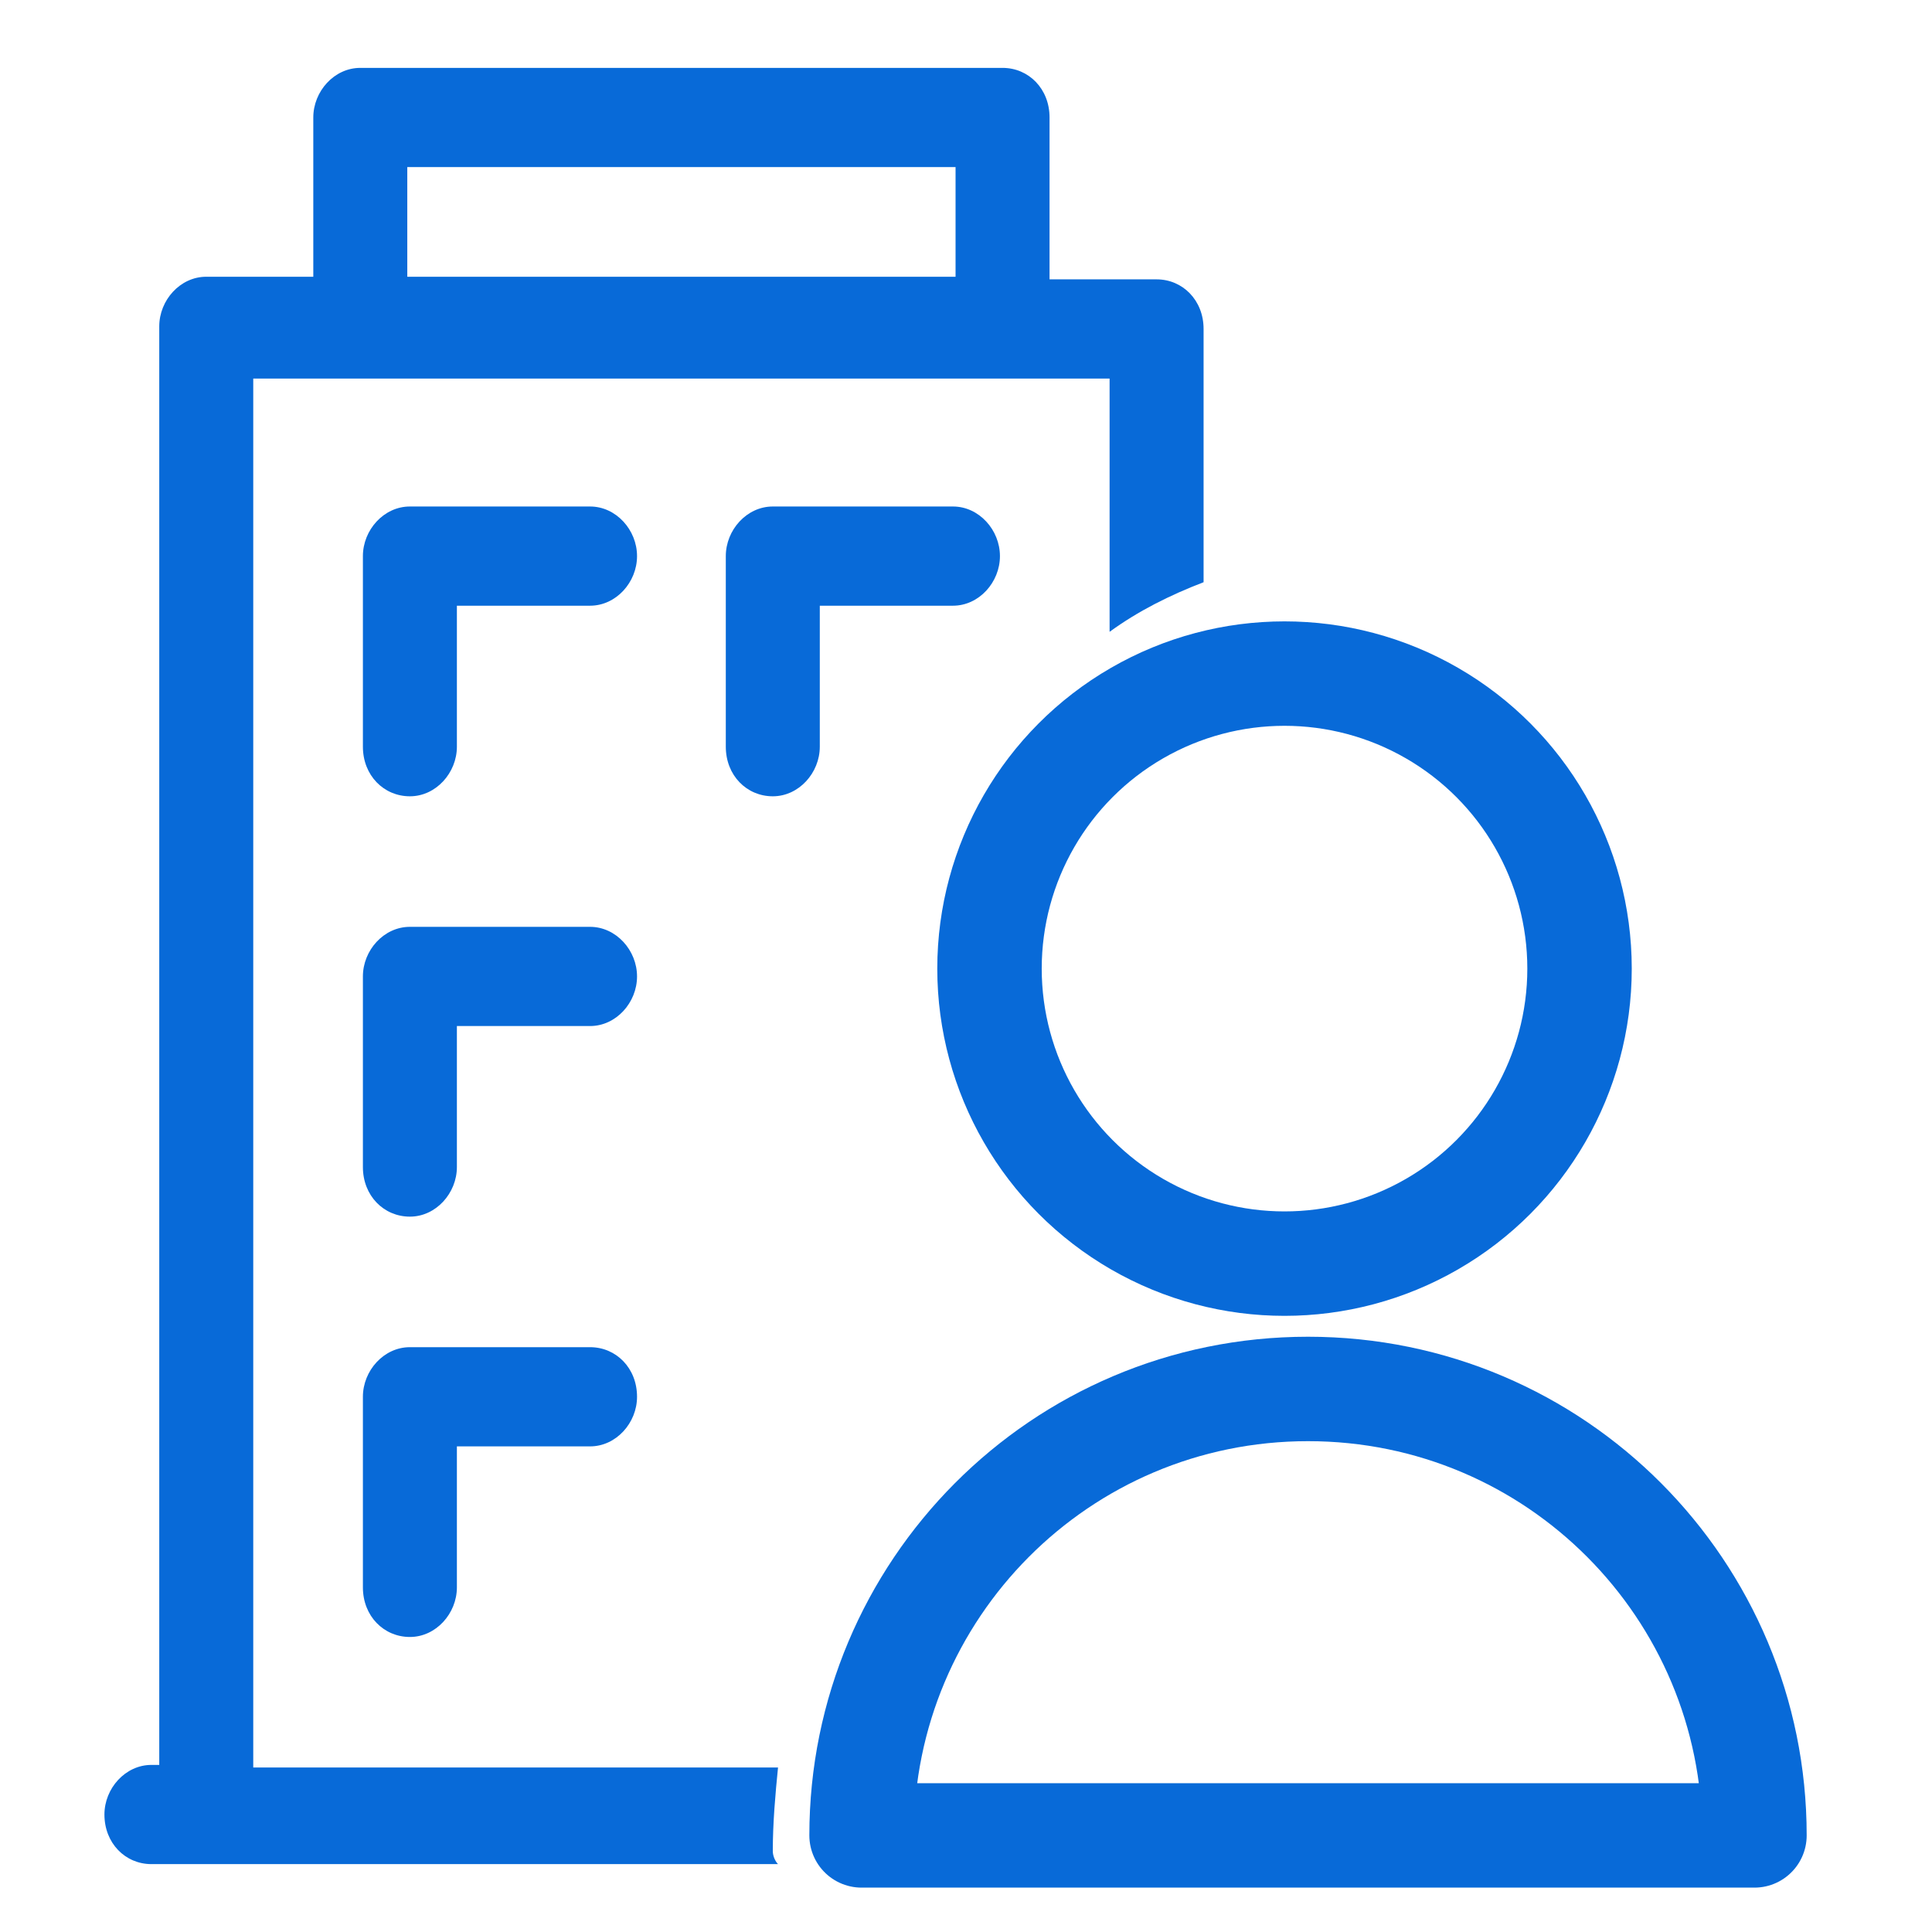
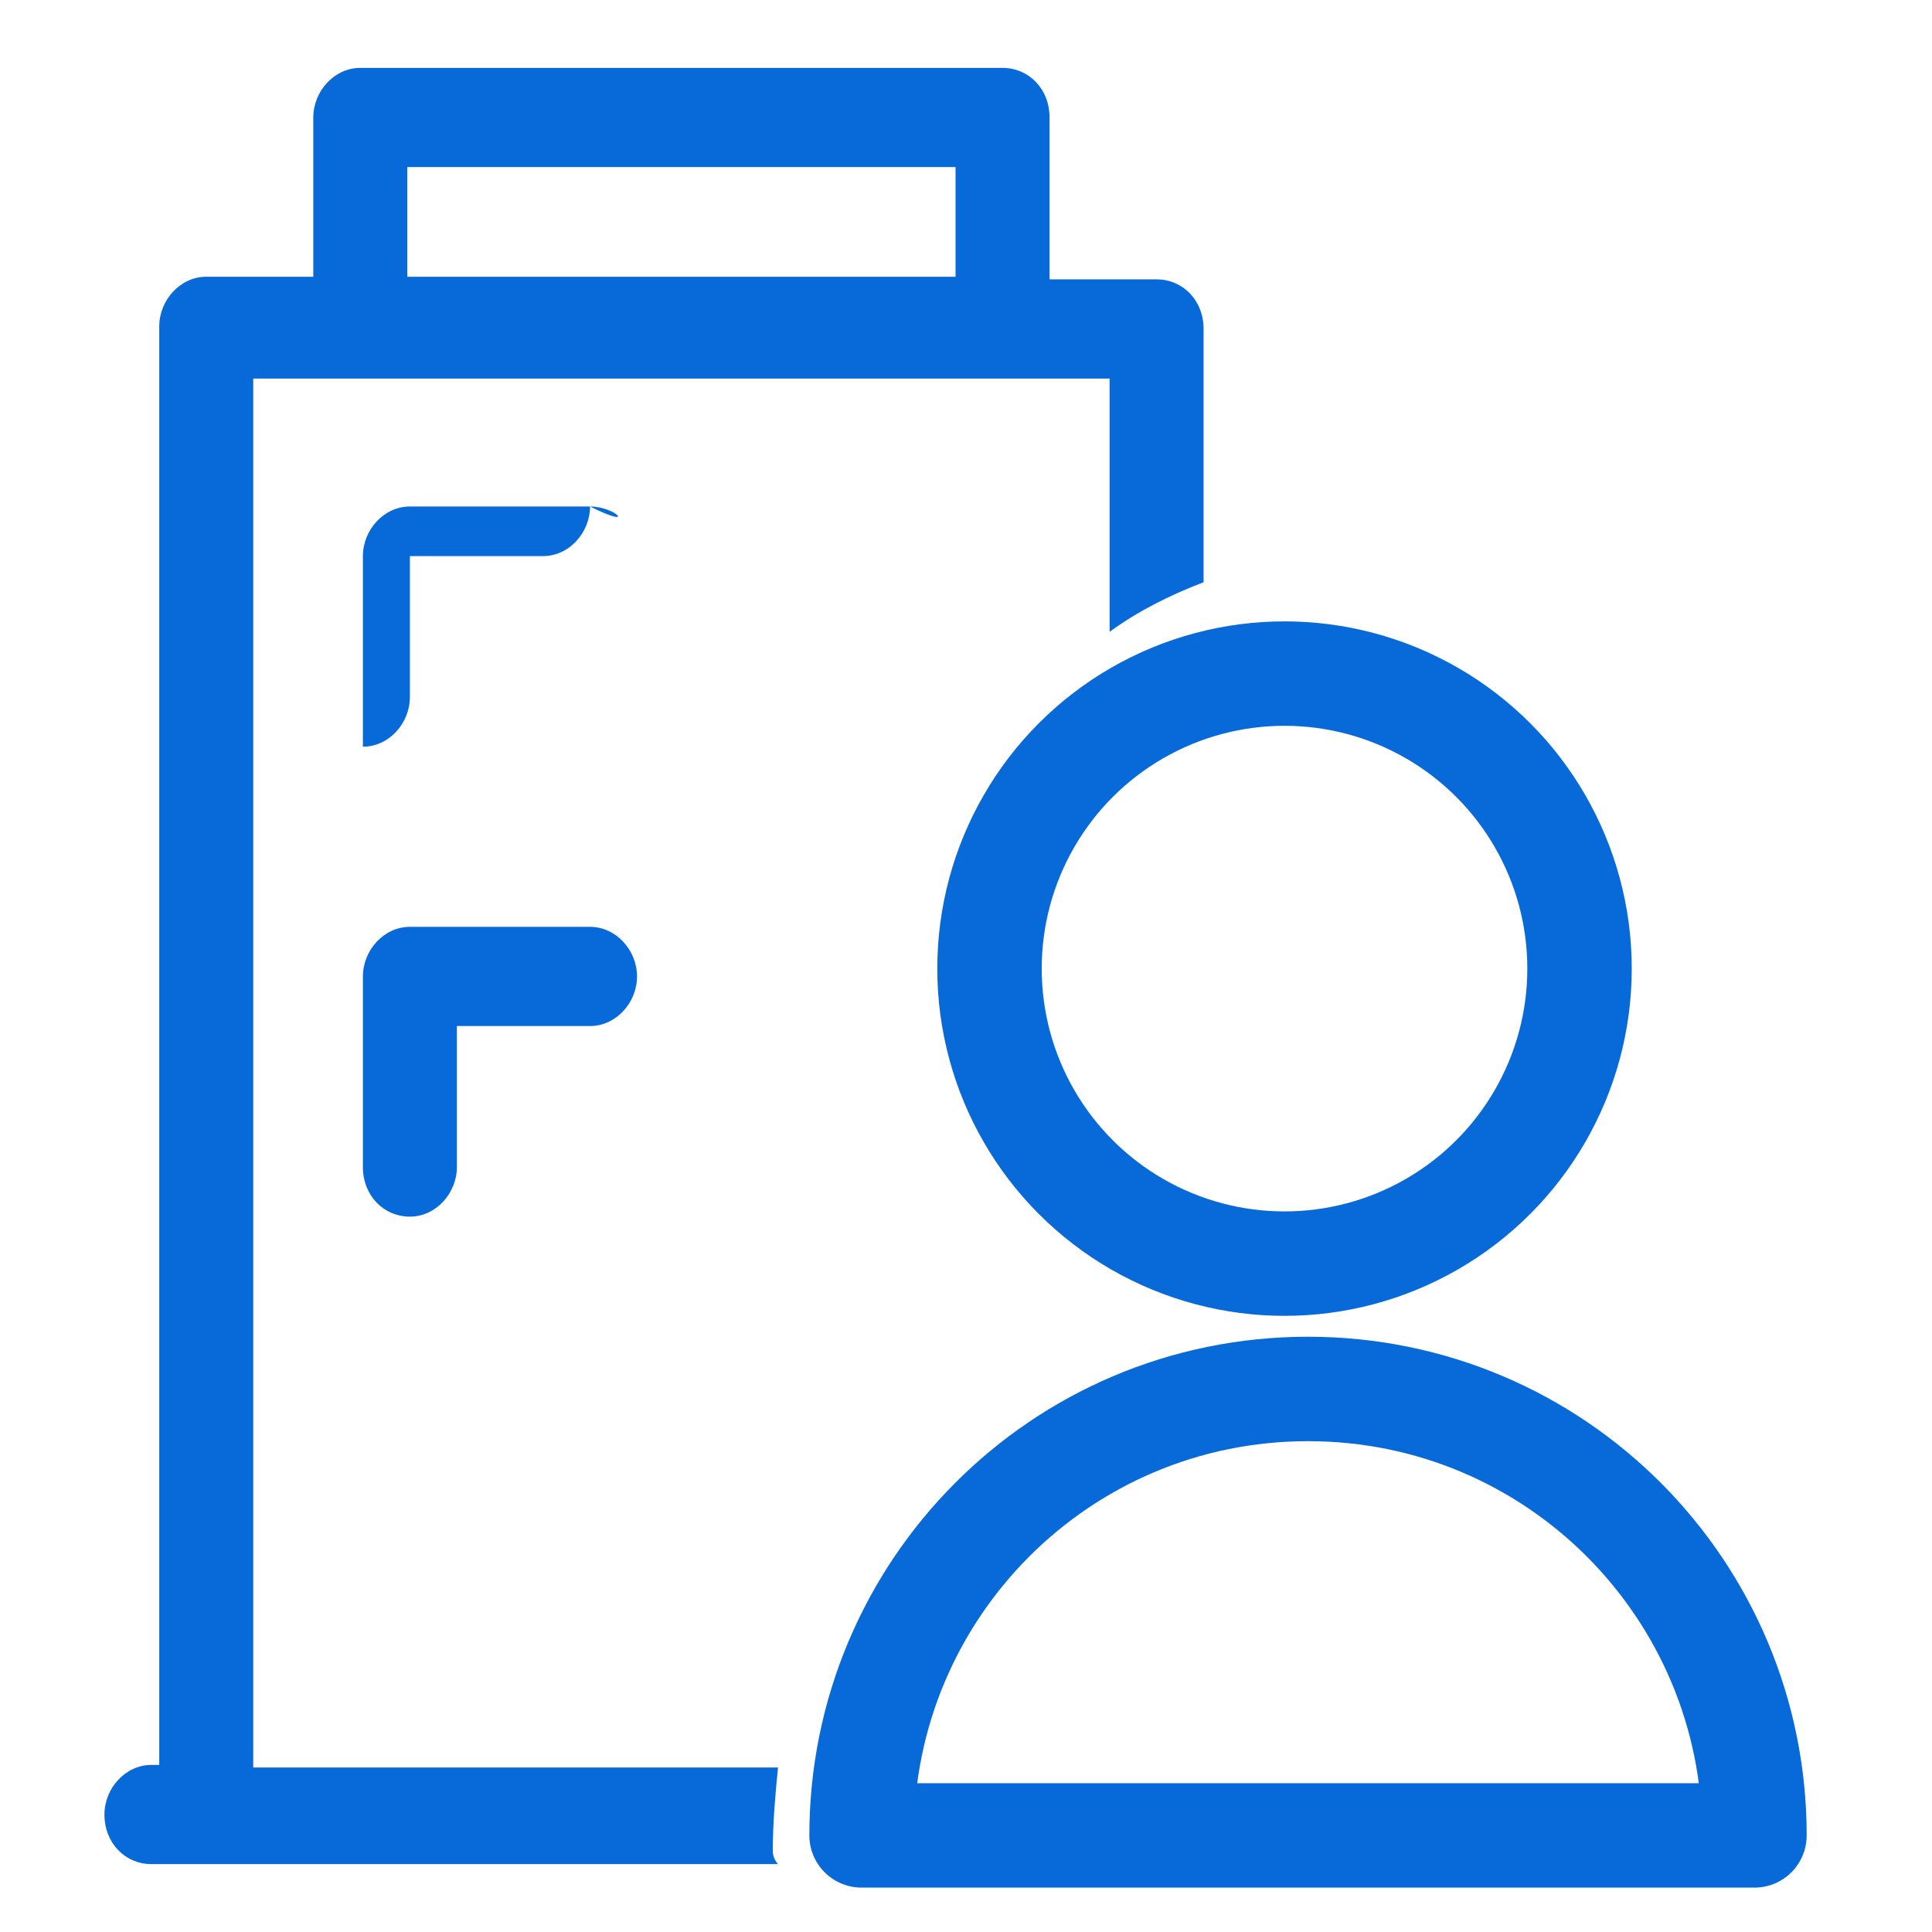
<svg xmlns="http://www.w3.org/2000/svg" version="1.1" id="Layer_1" x="0px" y="0px" viewBox="0 0 74 74" style="enable-background:new 0 0 74 74;" xml:space="preserve">
  <style type="text/css">
	.st0{fill:#086AD8;}
	.st1{fill:none;stroke:#086AD8;stroke-width:4;stroke-linecap:round;stroke-linejoin:round;}
</style>
-   <path class="st0" d="M22.6,19.4h-6.9c-1,0-1.8,0.9-1.8,1.9v7.3c0,1.1,0.8,1.9,1.8,1.9c1,0,1.8-0.9,1.8-1.9v-5.4h5.1  c1,0,1.8-0.9,1.8-1.9C24.4,20.3,23.6,19.4,22.6,19.4z" />
-   <path class="st0" d="M36.5,19.4h-6.9c-1,0-1.8,0.9-1.8,1.9v7.3c0,1.1,0.8,1.9,1.8,1.9s1.8-0.9,1.8-1.9v-5.4h5.1c1,0,1.8-0.9,1.8-1.9  C38.3,20.3,37.5,19.4,36.5,19.4z" />
+   <path class="st0" d="M22.6,19.4h-6.9c-1,0-1.8,0.9-1.8,1.9v7.3c1,0,1.8-0.9,1.8-1.9v-5.4h5.1  c1,0,1.8-0.9,1.8-1.9C24.4,20.3,23.6,19.4,22.6,19.4z" />
  <path class="st0" d="M22.6,35.5h-6.9c-1,0-1.8,0.9-1.8,1.9v7.3c0,1.1,0.8,1.9,1.8,1.9c1,0,1.8-0.9,1.8-1.9v-5.4h5.1  c1,0,1.8-0.9,1.8-1.9C24.4,36.4,23.6,35.5,22.6,35.5z" />
-   <path class="st0" d="M22.6,51.6h-6.9c-1,0-1.8,0.9-1.8,1.9v7.3c0,1.1,0.8,1.9,1.8,1.9c1,0,1.8-0.9,1.8-1.9v-5.4h5.1  c1,0,1.8-0.9,1.8-1.9C24.4,52.4,23.6,51.6,22.6,51.6z" />
  <path class="st0" d="M29.6,70.9c0-1.1,0.1-2.2,0.2-3.2H9.7V14.5h4.1h24.6h4.1v9.7c1.1-0.8,2.3-1.4,3.6-1.9v-9.7  c0-1.1-0.8-1.9-1.8-1.9h-4.1V4.5c0-1.1-0.8-1.9-1.8-1.9H13.8c-1,0-1.8,0.9-1.8,1.9v6.1H7.9c-1,0-1.8,0.9-1.8,1.9v55.1H5.8  c-1,0-1.8,0.9-1.8,1.9c0,1.1,0.8,1.9,1.8,1.9h24C29.7,71.3,29.6,71.1,29.6,70.9z M15.6,6.4h21v4.2h-21V6.4z" />
  <circle class="st1" cx="49.2" cy="37.1" r="11.3" />
  <path class="st1" d="M67.2,70.3c0-9.4-7.6-17.1-17.1-17.1S33,60.9,33,70.3l0,0H67.2z" />
</svg>